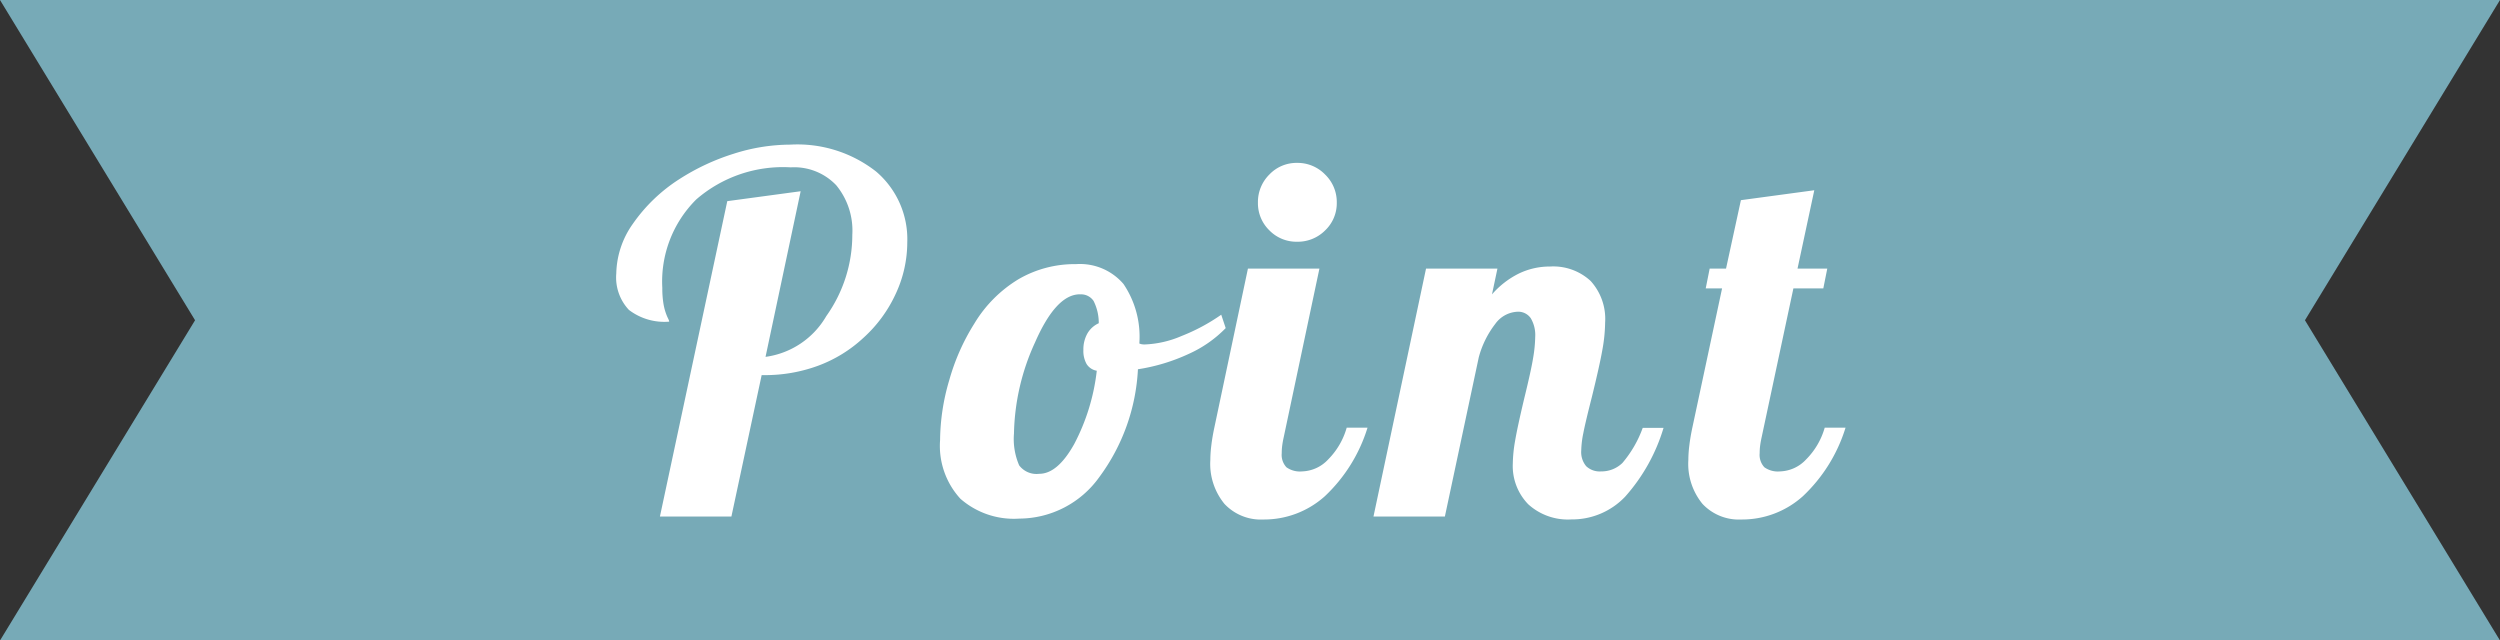
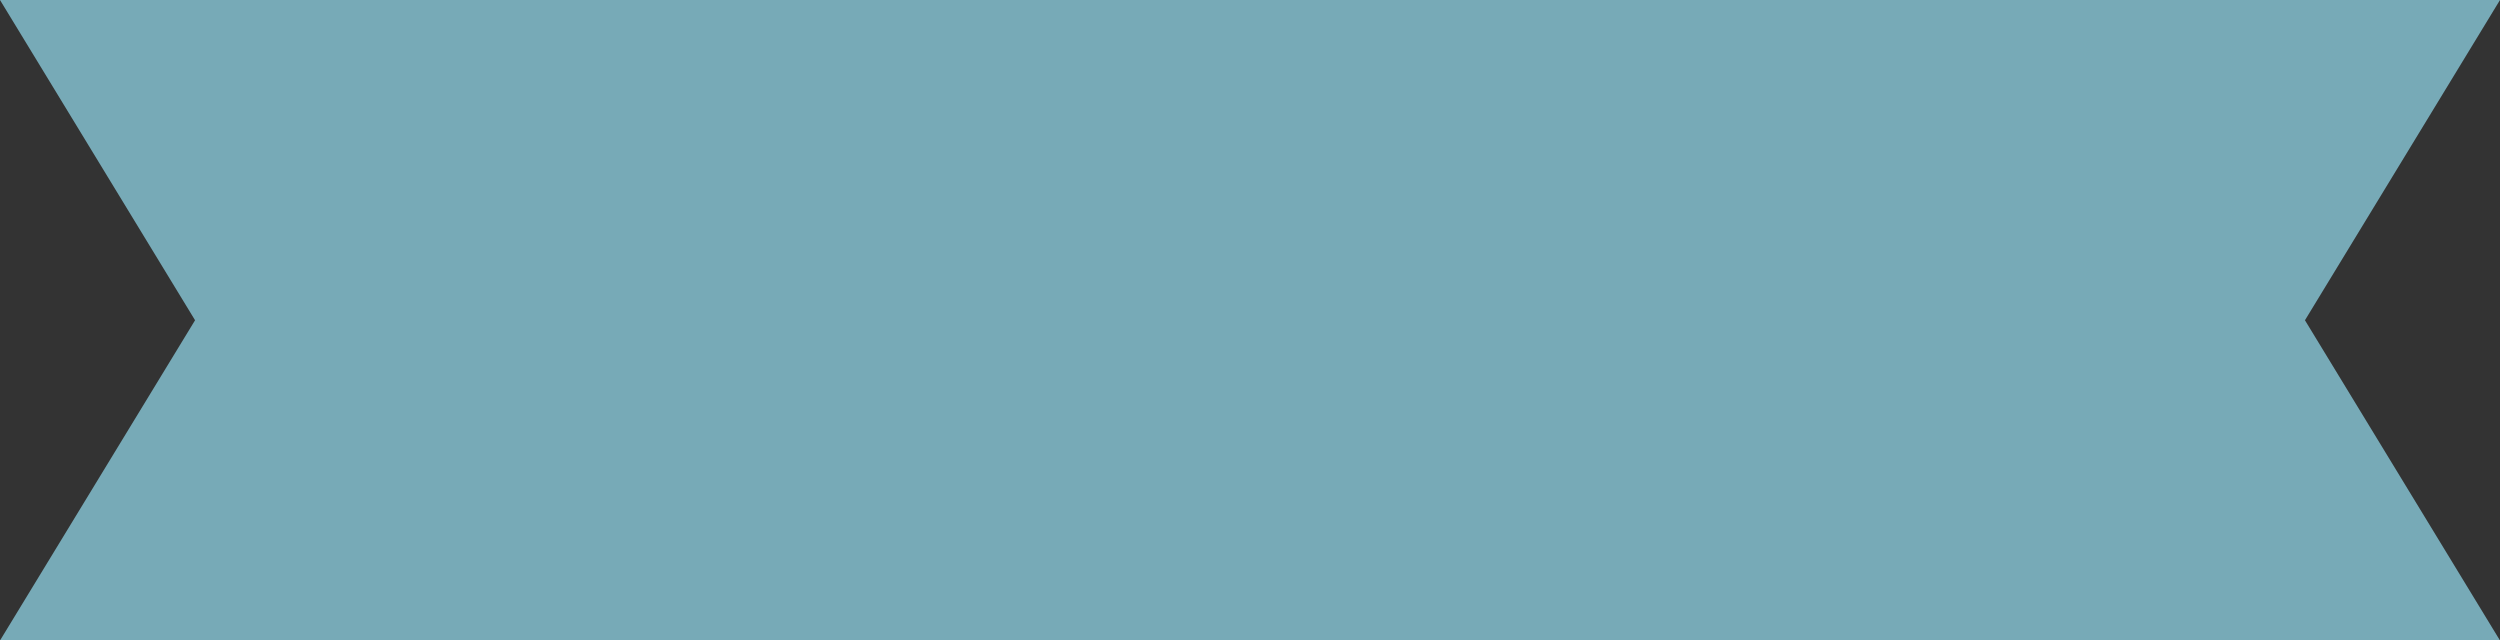
<svg xmlns="http://www.w3.org/2000/svg" width="121" height="31" viewBox="0 0 121 31">
  <rect x="0" y="0" width="121" height="31" fill="#333333" stroke="none" />
  <g id="グループ_49067" data-name="グループ 49067" transform="translate(-249.001 -1463.444)">
-     <path id="中マド_21" data-name="中マド 21" d="M121,31H0L9.441,15.5,0,0H121l-9.44,15.5L121,31Z" transform="translate(249.001 1463.444)" fill="#77aab7" />
-     <path id="パス_65302" data-name="パス 65302" d="M-23.6,0H-27.06L-23.8-15.264l3.552-.48-1.7,8.016A4.02,4.02,0,0,0-19.008-9.7a6.791,6.791,0,0,0,1.26-3.936,3.453,3.453,0,0,0-.78-2.4,2.807,2.807,0,0,0-2.2-.864A6.406,6.406,0,0,0-25.3-15.348a5.6,5.6,0,0,0-1.644,4.284,4.563,4.563,0,0,0,.06.792,2.653,2.653,0,0,0,.2.648,1.248,1.248,0,0,1,.06.132.2.2,0,0,1,.012.06A2.828,2.828,0,0,1-28.56-10a2.291,2.291,0,0,1-.612-1.764,4.287,4.287,0,0,1,.8-2.4,7.96,7.96,0,0,1,2.244-2.16A10.82,10.82,0,0,1-23.5-17.556,9.085,9.085,0,0,1-20.748-18,6.174,6.174,0,0,1-16.6-16.7a4.3,4.3,0,0,1,1.512,3.432,5.908,5.908,0,0,1-.564,2.5A6.55,6.55,0,0,1-17.22-8.64,6.558,6.558,0,0,1-19.4-7.3a7.433,7.433,0,0,1-2.616.456h-.12Zm10.1-3.7a10.471,10.471,0,0,1,.444-2.9,10.4,10.4,0,0,1,1.212-2.736,6.3,6.3,0,0,1,2.136-2.148,5.4,5.4,0,0,1,2.784-.732,2.773,2.773,0,0,1,2.3.96,4.55,4.55,0,0,1,.768,2.88.428.428,0,0,0,.108.036.823.823,0,0,0,.156.012,4.974,4.974,0,0,0,1.776-.408A9.225,9.225,0,0,0,.108-9.768l.216.648A5.808,5.808,0,0,1-1.464-7.872a9.1,9.1,0,0,1-2.46.744A9.576,9.576,0,0,1-5.8-1.9,4.779,4.779,0,0,1-9.66.1a3.926,3.926,0,0,1-2.856-.96A3.784,3.784,0,0,1-13.5-3.7Zm6.768-7.056q-1.152,0-2.172,2.328a11.018,11.018,0,0,0-1.02,4.416,3.213,3.213,0,0,0,.252,1.536,1.052,1.052,0,0,0,.972.408q.888,0,1.692-1.44A10.04,10.04,0,0,0-5.916-7.056a.726.726,0,0,1-.492-.324,1.293,1.293,0,0,1-.156-.684,1.569,1.569,0,0,1,.192-.792,1.207,1.207,0,0,1,.552-.5,2.359,2.359,0,0,0-.252-1.08A.73.73,0,0,0-6.732-10.752ZM5.7-15.192a1.81,1.81,0,0,1-.564,1.344A1.869,1.869,0,0,1,3.78-13.3a1.829,1.829,0,0,1-1.344-.552,1.829,1.829,0,0,1-.552-1.344,1.869,1.869,0,0,1,.552-1.356,1.81,1.81,0,0,1,1.344-.564,1.849,1.849,0,0,1,1.356.564A1.849,1.849,0,0,1,5.7-15.192ZM-.42-2.736a5.948,5.948,0,0,1,.048-.708q.048-.4.144-.852L1.4-12H4.86L3.132-3.84q-.048.216-.072.4a2.813,2.813,0,0,0-.024.372.881.881,0,0,0,.228.684,1.125,1.125,0,0,0,.756.2,1.8,1.8,0,0,0,1.272-.588A3.547,3.547,0,0,0,6.18-4.3H7.188A7.645,7.645,0,0,1,5.124-.984,4.4,4.4,0,0,1,2.148.144,2.412,2.412,0,0,1,.264-.612,3.054,3.054,0,0,1-.42-2.736Zm14.64.168a6.788,6.788,0,0,1,.108-1.08q.108-.648.444-2.064.336-1.368.432-1.968a6.571,6.571,0,0,0,.1-1.008,1.6,1.6,0,0,0-.216-.912.736.736,0,0,0-.648-.312,1.4,1.4,0,0,0-1.068.588,4.571,4.571,0,0,0-.8,1.62L10.932,0H7.476L10.02-12h3.456l-.264,1.248a4.192,4.192,0,0,1,1.3-1.008A3.432,3.432,0,0,1,16.02-12.1a2.661,2.661,0,0,1,1.968.7,2.73,2.73,0,0,1,.7,2.016,7.757,7.757,0,0,1-.132,1.308q-.132.756-.516,2.316-.312,1.224-.408,1.728a4.642,4.642,0,0,0-.1.84,1.059,1.059,0,0,0,.24.756.95.95,0,0,0,.72.252,1.451,1.451,0,0,0,1.032-.408,5.485,5.485,0,0,0,.984-1.7h1.008A8.768,8.768,0,0,1,19.656-.96a3.536,3.536,0,0,1-2.6,1.1,2.85,2.85,0,0,1-2.088-.732A2.651,2.651,0,0,1,14.22-2.568ZM23.748-12h.792l.72-3.312,3.552-.48L28-12h1.44l-.192.96H27.8l-1.536,7.2q-.048.216-.072.4a2.813,2.813,0,0,0-.024.372.881.881,0,0,0,.228.684,1.125,1.125,0,0,0,.756.2,1.8,1.8,0,0,0,1.272-.588A3.547,3.547,0,0,0,29.316-4.3h1.008A7.645,7.645,0,0,1,28.26-.984,4.4,4.4,0,0,1,25.284.144,2.412,2.412,0,0,1,23.4-.612a3.054,3.054,0,0,1-.684-2.124,5.948,5.948,0,0,1,.048-.708q.048-.4.144-.852l1.44-6.744h-.792Z" transform="translate(308.001 1488.444)" fill="#fff" />
+     <path id="中マド_21" data-name="中マド 21" d="M121,31H0L9.441,15.5,0,0H121l-9.44,15.5Z" transform="translate(249.001 1463.444)" fill="#77aab7" />
  </g>
</svg>